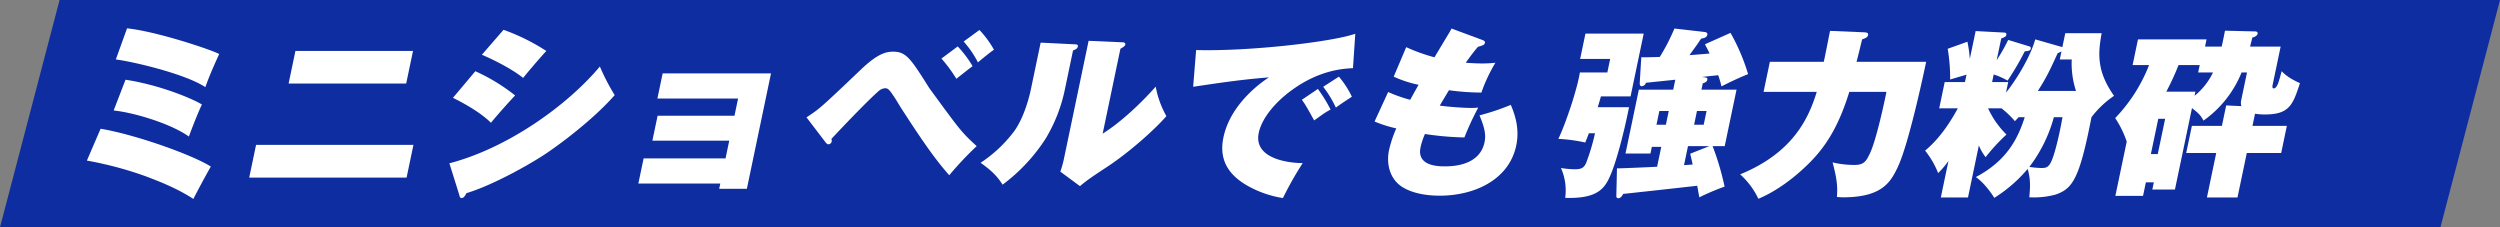
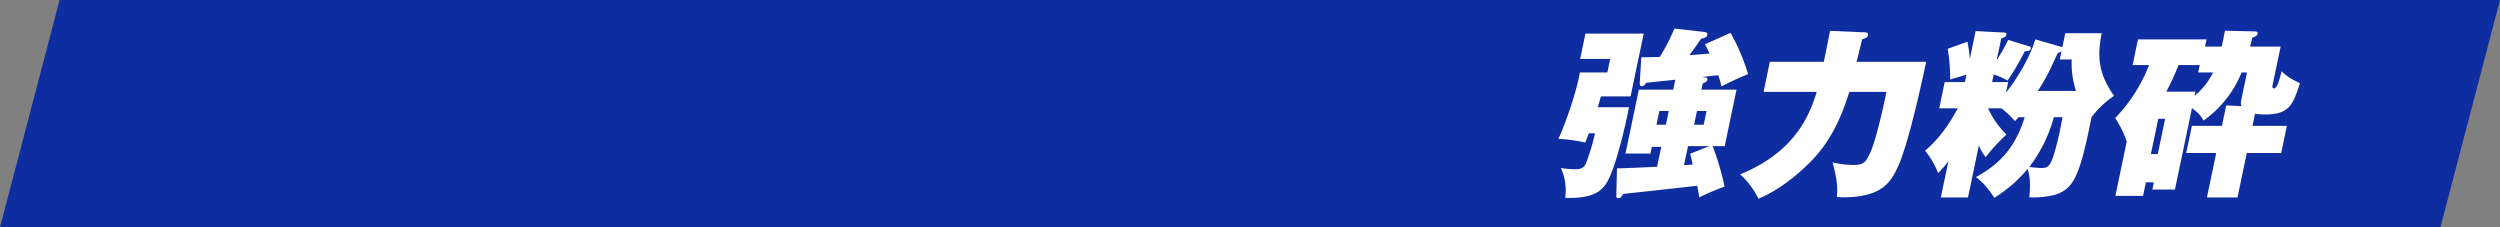
<svg xmlns="http://www.w3.org/2000/svg" width="964.156" height="87.656" viewBox="0 0 964.156 87.656">
  <rect x="0" y="0" width="964.156" height="87.656" fill="#808080" stroke="none" />
  <defs>
    <clipPath id="a">
-       <rect width="551.719" height="65.793" fill="#fff" />
-     </clipPath>
+       </clipPath>
    <clipPath id="b">
      <rect width="285.998" height="65.653" fill="#fff" />
    </clipPath>
  </defs>
  <g transform="translate(-93.646 -577.839)">
    <path d="M22.977,0H618.265L595.288,87.656H0Z" transform="translate(93.646 577.839)" fill="#0e2da0" />
    <path d="M22.977,0H392.013L369.036,87.656H0Z" transform="translate(665.79 577.839)" fill="#0e2da0" />
    <g transform="translate(127.155 588.771)">
      <g transform="translate(0 0)" clip-path="url(#a)">
        <path d="M5.29,38.721C18.442,40.884,40.527,48.7,47.795,53.3c-2.326,4.117-4.838,8.79-6.728,12.489-5.645-3.7-12-6.35-18.533-8.791A138.554,138.554,0,0,0,0,51ZM14.9,19.814C27.813,21.768,40.531,27,44.361,29.372c-1.465,3-4.038,9.629-5.025,12.35-6.737-4.815-20.553-9.14-29.014-10.047ZM15.485,0C26.622,1.116,48.016,8.232,51.014,9.907c-1.951,4.325-3.9,8.651-5.322,12.768C37.912,17.512,17.488,12.768,11.161,12Z" transform="translate(0 0.001)" fill="#fff" />
-         <path d="M121.915,44.37,119.273,57H58.579L61.221,44.37Zm-.169-36.21-2.627,12.559H73.773L76.4,8.16Z" transform="translate(4.026 0.561)" fill="#fff" />
        <path d="M130.812,52.012c22.209-5.791,45.215-22.048,58.038-37.327a80.686,80.686,0,0,0,5.716,11.023c-7.98,9.141-20.907,18.908-27.533,23.235-6.7,4.325-20.1,11.719-29.632,14.581-.34.627-.952,1.884-1.859,1.884-.628,0-.79-.559-.883-1.117ZM140.822,16.5a72.279,72.279,0,0,1,15.346,9.348c-2.31,2.372-7.527,8.3-9.32,10.536-4.217-4.186-10.993-7.815-14.659-9.628ZM151.7.522a79.752,79.752,0,0,1,16.5,8.163c-2.24,2.37-7.7,8.79-8.942,10.4-3.932-3.209-11.363-7.047-15.921-8.93Z" transform="translate(8.99 0.036)" fill="#fff" />
-         <path d="M199,58.745l2.028-9.7h31.6l1.43-6.838H204.413l2.015-9.628h29.649l1.387-6.629H206.348l2.029-9.7h41.787l-9.312,44.514H230.179l.423-2.023Z" transform="translate(13.677 1.118)" fill="#fff" />
+         <path d="M199,58.745l2.028-9.7h31.6l1.43-6.838H204.413l2.015-9.628h29.649l1.387-6.629H206.348l2.029-9.7h41.787l-9.312,44.514H230.179l.423-2.023" transform="translate(13.677 1.118)" fill="#fff" />
        <path d="M259.682,34.285c5.095-3.348,5.349-3.558,21.115-18.558,6.447-6.139,9.717-6.767,12.3-6.767,5.024,0,6.77,2.652,13.839,13.885.372.558.592.836,1.515,2.091,10.417,14.234,11.063,15.141,16.861,20.443a130.343,130.343,0,0,0-10.581,11.233c-4.737-5.371-9.256-11.441-18.941-26.513-.411-.7-2.226-3.7-2.668-4.255-1.486-2.233-2.067-2.79-3.112-2.79a4.427,4.427,0,0,0-2.7,1.255c-4.966,4.4-16.084,16.188-18.071,18.35a1.079,1.079,0,0,1,.159.907,1.34,1.34,0,0,1-1.211,1.116c-.558,0-.764-.348-1.109-.7ZM318,6.936a42.5,42.5,0,0,1,5.735,7.605c-1.068.766-5.41,4.186-6.253,4.884a53.72,53.72,0,0,0-5.762-7.815ZM326.38.588a38.85,38.85,0,0,1,5.594,7.6c-1.881,1.325-4.244,3.28-6.185,4.884a37.7,37.7,0,0,0-5.506-8.023Z" transform="translate(17.847 0.041)" fill="#fff" />
        <path d="M358.445,5.829c1.046,0,1.729.071,1.554.906s-1.014,1.187-1.841,1.466l-3.24,15.489a60.575,60.575,0,0,1-7.386,18.628A68.23,68.23,0,0,1,331,59.971c-2.16-3.349-4.3-5.442-8.489-8.442a51.838,51.838,0,0,0,13.034-12.28C339.6,33.528,341.51,25.085,341.9,23.2l3.766-18Zm18.508-.767c.837,0,1.5.14,1.344.907-.118.558-.679.906-1.87,1.605L369.582,40.3c7.142-4.465,14.984-11.93,20.467-18.139a35.824,35.824,0,0,0,4.11,11.372c-4.513,5.231-14.277,13.884-22.377,19.255-6.964,4.606-7.693,5.094-10.969,7.745l-7.553-5.582a40.773,40.773,0,0,0,1.27-4.4L364.163,4.5Z" transform="translate(22.165 0.31)" fill="#fff" />
        <path d="M460.847,15.214c-4.09.209-13.012.838-23.448,8.372-6.489,4.676-11.7,10.884-12.893,16.606-1.956,9.349,9.926,11.582,16.956,11.65a129.812,129.812,0,0,0-7.63,13.467,40.512,40.512,0,0,1-14.157-5.025c-5.453-3.279-10.847-8.51-8.788-18.348,2.846-13.606,15.844-22.048,17.543-23.164-9.371.766-15.685,1.6-29.222,3.627l1.148-14.163c20.256.558,52.058-3.069,61.38-6.28Zm-13.54,8.024a53.636,53.636,0,0,1,4.895,7.953,31.453,31.453,0,0,0-3.2,1.954c-2.22,1.605-2.458,1.744-3.119,2.233-3.142-5.651-3.5-6.279-4.754-7.955Zm8.109-4.745a35.668,35.668,0,0,1,5.008,7.744c-3.72,2.443-4.366,2.862-6.179,4.187a43.554,43.554,0,0,0-4.878-8.024Z" transform="translate(27.436 0.135)" fill="#fff" />
        <path d="M469.911,24.555a55.759,55.759,0,0,0,8.512,3c.467-.906,2.908-5.234,3.234-5.79a43.673,43.673,0,0,1-9.6-3.141L476.88,7.252a68.041,68.041,0,0,0,10.9,3.907C489.5,8.3,493.366,1.81,493.45,1.74c.228-.418.44-.767.91-1.675l11.848,4.4c.583.211,1.153.488,1.022,1.117-.175.836-.917,1.046-2.694,1.535-.846,1.046-1.649,1.883-4.7,6.141,2.064.139,3.918.279,6.43.279a44.069,44.069,0,0,0,5.011-.279,61.659,61.659,0,0,0-5.408,11.511,96.493,96.493,0,0,1-12.508-.906c-1.062,1.743-2.351,3.906-3.543,5.929a111.955,111.955,0,0,0,11.949.907c1.186,0,2.038-.069,2.89-.14a110.324,110.324,0,0,0-5.338,11.512A114.9,114.9,0,0,1,484.1,40.742,27.327,27.327,0,0,0,482.4,45.9c-1.445,6.906,6.071,7.325,9.28,7.325,3.558,0,13.553-.419,15.421-9.349.73-3.488-.523-6.837-1.956-10.326a91.549,91.549,0,0,0,12.079-4.046c1.488,3.559,3.474,9.069,2.1,15.628-2.816,13.466-16.4,19.4-29.521,19.4-3.139,0-9.484-.349-14.188-3.21-5.147-3.069-6.458-9.139-5.364-14.371a46.324,46.324,0,0,1,2.8-8.373,48.712,48.712,0,0,1-8.376-2.65Z" transform="translate(31.935 0.005)" fill="#fff" />
      </g>
    </g>
    <g transform="translate(694.649 588.841)">
      <g transform="translate(0 0)" clip-path="url(#b)">
        <path d="M27.25,30.35C25.1,41.3,22.216,51.421,20.374,55.886c-2.255,5.442-4.71,9.838-17.738,9.419A21.265,21.265,0,0,0,1,53.792a36.167,36.167,0,0,0,5.27.488c2.3,0,3.632-.349,4.546-2.72A80.008,80.008,0,0,0,14.126,40.4H11.754c-.5,1.4-.9,2.3-1.371,3.558A62.663,62.663,0,0,0,0,42.56c2.988-6.28,7.352-19.466,8.287-25.606h10.6l1.094-5.232H8.4l2.044-9.767H32.912L27.848,26.163H16.406c-.346,1.326-.577,2.094-1.225,4.186ZM66.387,1.675a76.969,76.969,0,0,1,6.787,15.908c-2.66,1.046-6.822,2.93-10.27,4.744A40.454,40.454,0,0,0,61.647,18c-1.788.209-2.276.209-6.356.7,1.785.139,2.328.209,2.137,1.116-.175.839-1.14,1.117-1.742,1.327l-.51,2.441H68.711L64.156,45.35H59.482A101.743,101.743,0,0,1,64.1,60.978,86.941,86.941,0,0,0,54.375,65.1c-.133-.7-.731-3.839-.809-4.466-9.861,1.116-27,3-28.564,3.139-.34.628-.907,1.675-1.884,1.675-.418,0-.849-.279-.758-1.046L22.6,53.931c2.094,0,12.8-.488,15.481-.627l1.605-7.673H36.053l-.541,2.581H25.887l5.152-24.629H44.293l.8-3.838c-8.631.908-9.623.977-11.34,1.186a1.758,1.758,0,0,1-1.6,1.325c-.837,0-.772-.976-.769-1.325l.594-9.838c1.534,0,3.208,0,7.144-.14A78.4,78.4,0,0,0,44.763,0L56.345,1.326c.612.069,1.266.279,1.092,1.116-.234,1.117-1.534,1.326-2.4,1.465-1.231,1.883-1.528,2.3-4.468,6.348,1.2-.068,6.661-.488,7.737-.627-.711-1.6-1.233-2.442-1.768-3.558ZM38.943,31.815l-1.109,5.3h3.627l1.109-5.3ZM58.226,45.35H49.994l-1.531,7.326c1.619-.069,1.773-.14,3.323-.209-.308-1.535-.388-1.815-.938-4.186ZM53.454,31.815l-1.109,5.3h3.7l1.109-5.3Z" transform="translate(0 0)" fill="#fff" />
        <path d="M113.62,1.407c.891.068,1.476.279,1.316,1.046-.189.906-.946,1.186-2.3,1.675-1.449,5.93-1.581,6.558-2.158,8.651h26.858c-1.2,5.721-6.781,31.744-10.921,40.536-2.762,5.861-6.081,11.722-21.15,11.722a20.947,20.947,0,0,1-2.342-.14c.255-3.559.17-6.488-1.678-13.326a35.916,35.916,0,0,0,8.517.978c3.7,0,4.522-1.605,5.888-4.466,2.46-5.094,5.741-20.443,6.358-23.721H107.7c-3.667,11.86-8.18,20.093-15,27-3.9,3.977-11.358,10.6-20.07,14.233a30.069,30.069,0,0,0-7.029-9.419C86.122,47.8,92.079,34.338,95.144,24.361H74.634l2.423-11.582h20.79c.492-2.023,1.841-9.14,2.426-11.93Z" transform="translate(4.509 0.059)" fill="#fff" />
        <path d="M168.4,34.124c-.733.838-.818.906-1.438,1.535a33.723,33.723,0,0,0-5.172-4.952h-5.162a34.123,34.123,0,0,0,7.092,10.115,71.007,71.007,0,0,0-8.034,8.722,18.426,18.426,0,0,1-2.61-4.536l-4.2,20.093H138.4l2.949-14.092a32.628,32.628,0,0,1-3.978,4.675,33.432,33.432,0,0,0-5.027-8.652c5.414-4.535,9.346-10.326,12.625-16.325h-7.185L139.9,20.589h7.813l.6-2.862c-2.084.628-5.722,1.675-6.324,1.884a65.57,65.57,0,0,0-.937-11.861l7.615-2.722a49.539,49.539,0,0,1,.916,6.629L151.832.914l10.558.557c.767,0,1.449.071,1.275.907-.146.7-.524.838-1.965,1.395l-1.753,8.373a67.463,67.463,0,0,0,4.426-7.815l8,2.442c.4.069.847.279.716.907-.174.837-.816.907-2.311,1.046a107.7,107.7,0,0,1-6.621,11.3,27.585,27.585,0,0,0-5.364-2.372l-.612,2.932h6.208l-.846,4.046c2.976-3.558,9.218-13.048,11.268-20.512l10.006,2.86a1.5,1.5,0,0,0,.458.139L186.4,1.75h14.023c-1.41,7.745-1.948,14.652,4.787,24.141a37.139,37.139,0,0,0-8.7,8.232c-4.629,23.791-7.231,27.558-13.852,29.86a32.717,32.717,0,0,1-10.126,1.048c.344-3.978.539-6.908-.638-10.954a54.578,54.578,0,0,1-12.87,11.163c-1.141-1.884-4.061-5.931-7.111-8.023,11.917-6.28,16.209-14.791,18.853-23.094Zm13.6,0a55.66,55.66,0,0,1-9.456,19.187,38.584,38.584,0,0,0,4.587.419c1.744,0,2.555-.209,3.518-1.815,1.4-2.371,3.017-9.419,3.629-12.349.5-2.373.749-3.907,1.07-5.442Zm8.535-10.117a34.207,34.207,0,0,1-1.647-12.139h-4.6l.657-3.141a5.8,5.8,0,0,1-1.472.7c-2.819,6.141-4.145,9.141-7.654,14.583Z" transform="translate(9.096 0.063)" fill="#fff" />
        <path d="M242,6.922c.61-2.581.89-4.255,1.285-6.139l11.662.28c.767,0,1.014.488.943.837-.205.976-1.479,1.4-2.067,1.535-.463,1.884-.55,2.3-.869,3.487h11.79l-3.109,14.862c-.219,1.046.156,1.256.435,1.256.907,0,1.478-1.4,1.763-2.094.417-1.325.618-1.953,1.3-4.535,1.618,1.605,3.114,2.792,7.059,4.605-2.714,8.3-4.059,12.07-13.477,12.07a23.343,23.343,0,0,1-3.85-.279l-.978,4.674h13.255l-2.189,10.466H251.694L248.1,65.11H236.314l3.591-17.163H228.324l2.19-10.466h11.581l1.649-7.883,5.872.279a4.346,4.346,0,0,1-.106-2.163L251.772,16.9h-2.094a41.9,41.9,0,0,1-14.695,18.558c-1.153-2.162-1.914-2.86-4.434-4.815l-6.568,31.4h-8.722l.584-2.79h-3.069l-1.094,5.231H201.006l4.379-20.93a37.732,37.732,0,0,0-4.451-9.069A61.62,61.62,0,0,0,214,14.039h-6.349l2.073-9.907h26.44l-.583,2.789Zm-24.45,27.839-2.846,13.6h2.65l2.847-13.6ZM232.936,16.9l.6-2.86h-8.163a99.808,99.808,0,0,1-4.726,10.255h11.231l-.336,1.605a26.026,26.026,0,0,0,7.116-9Z" transform="translate(13.809 0.054)" fill="#fff" />
      </g>
    </g>
  </g>
</svg>